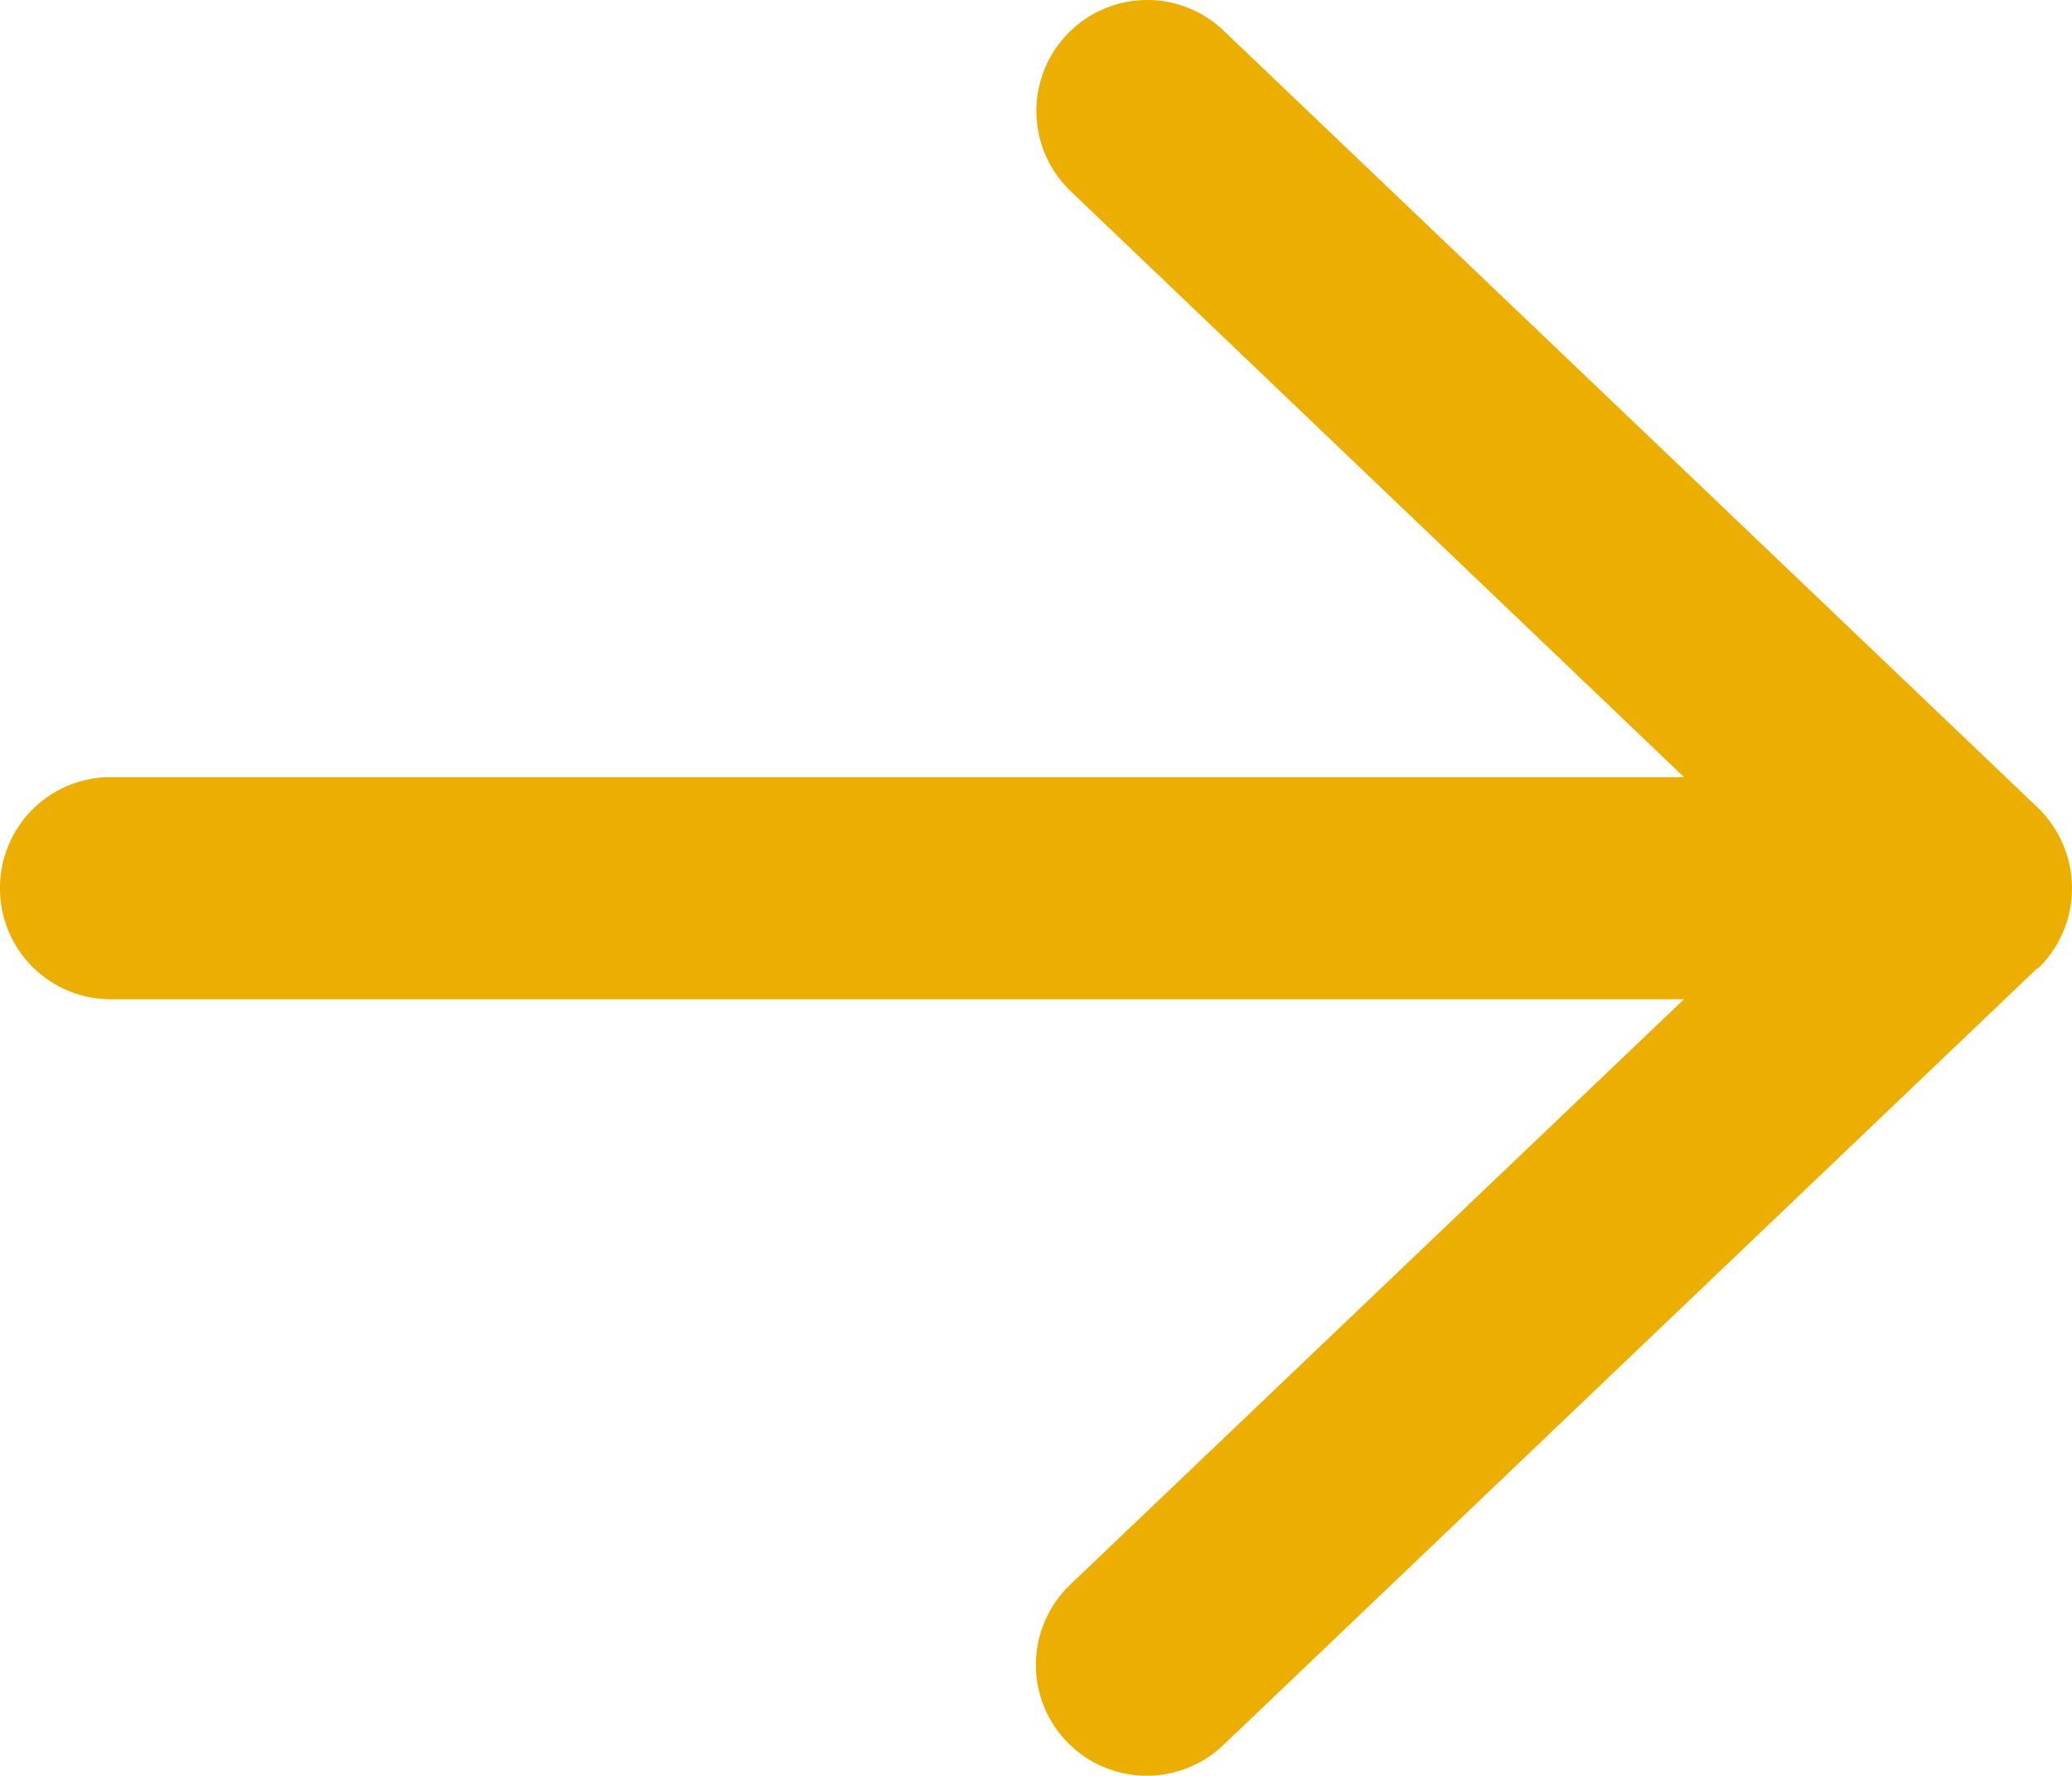
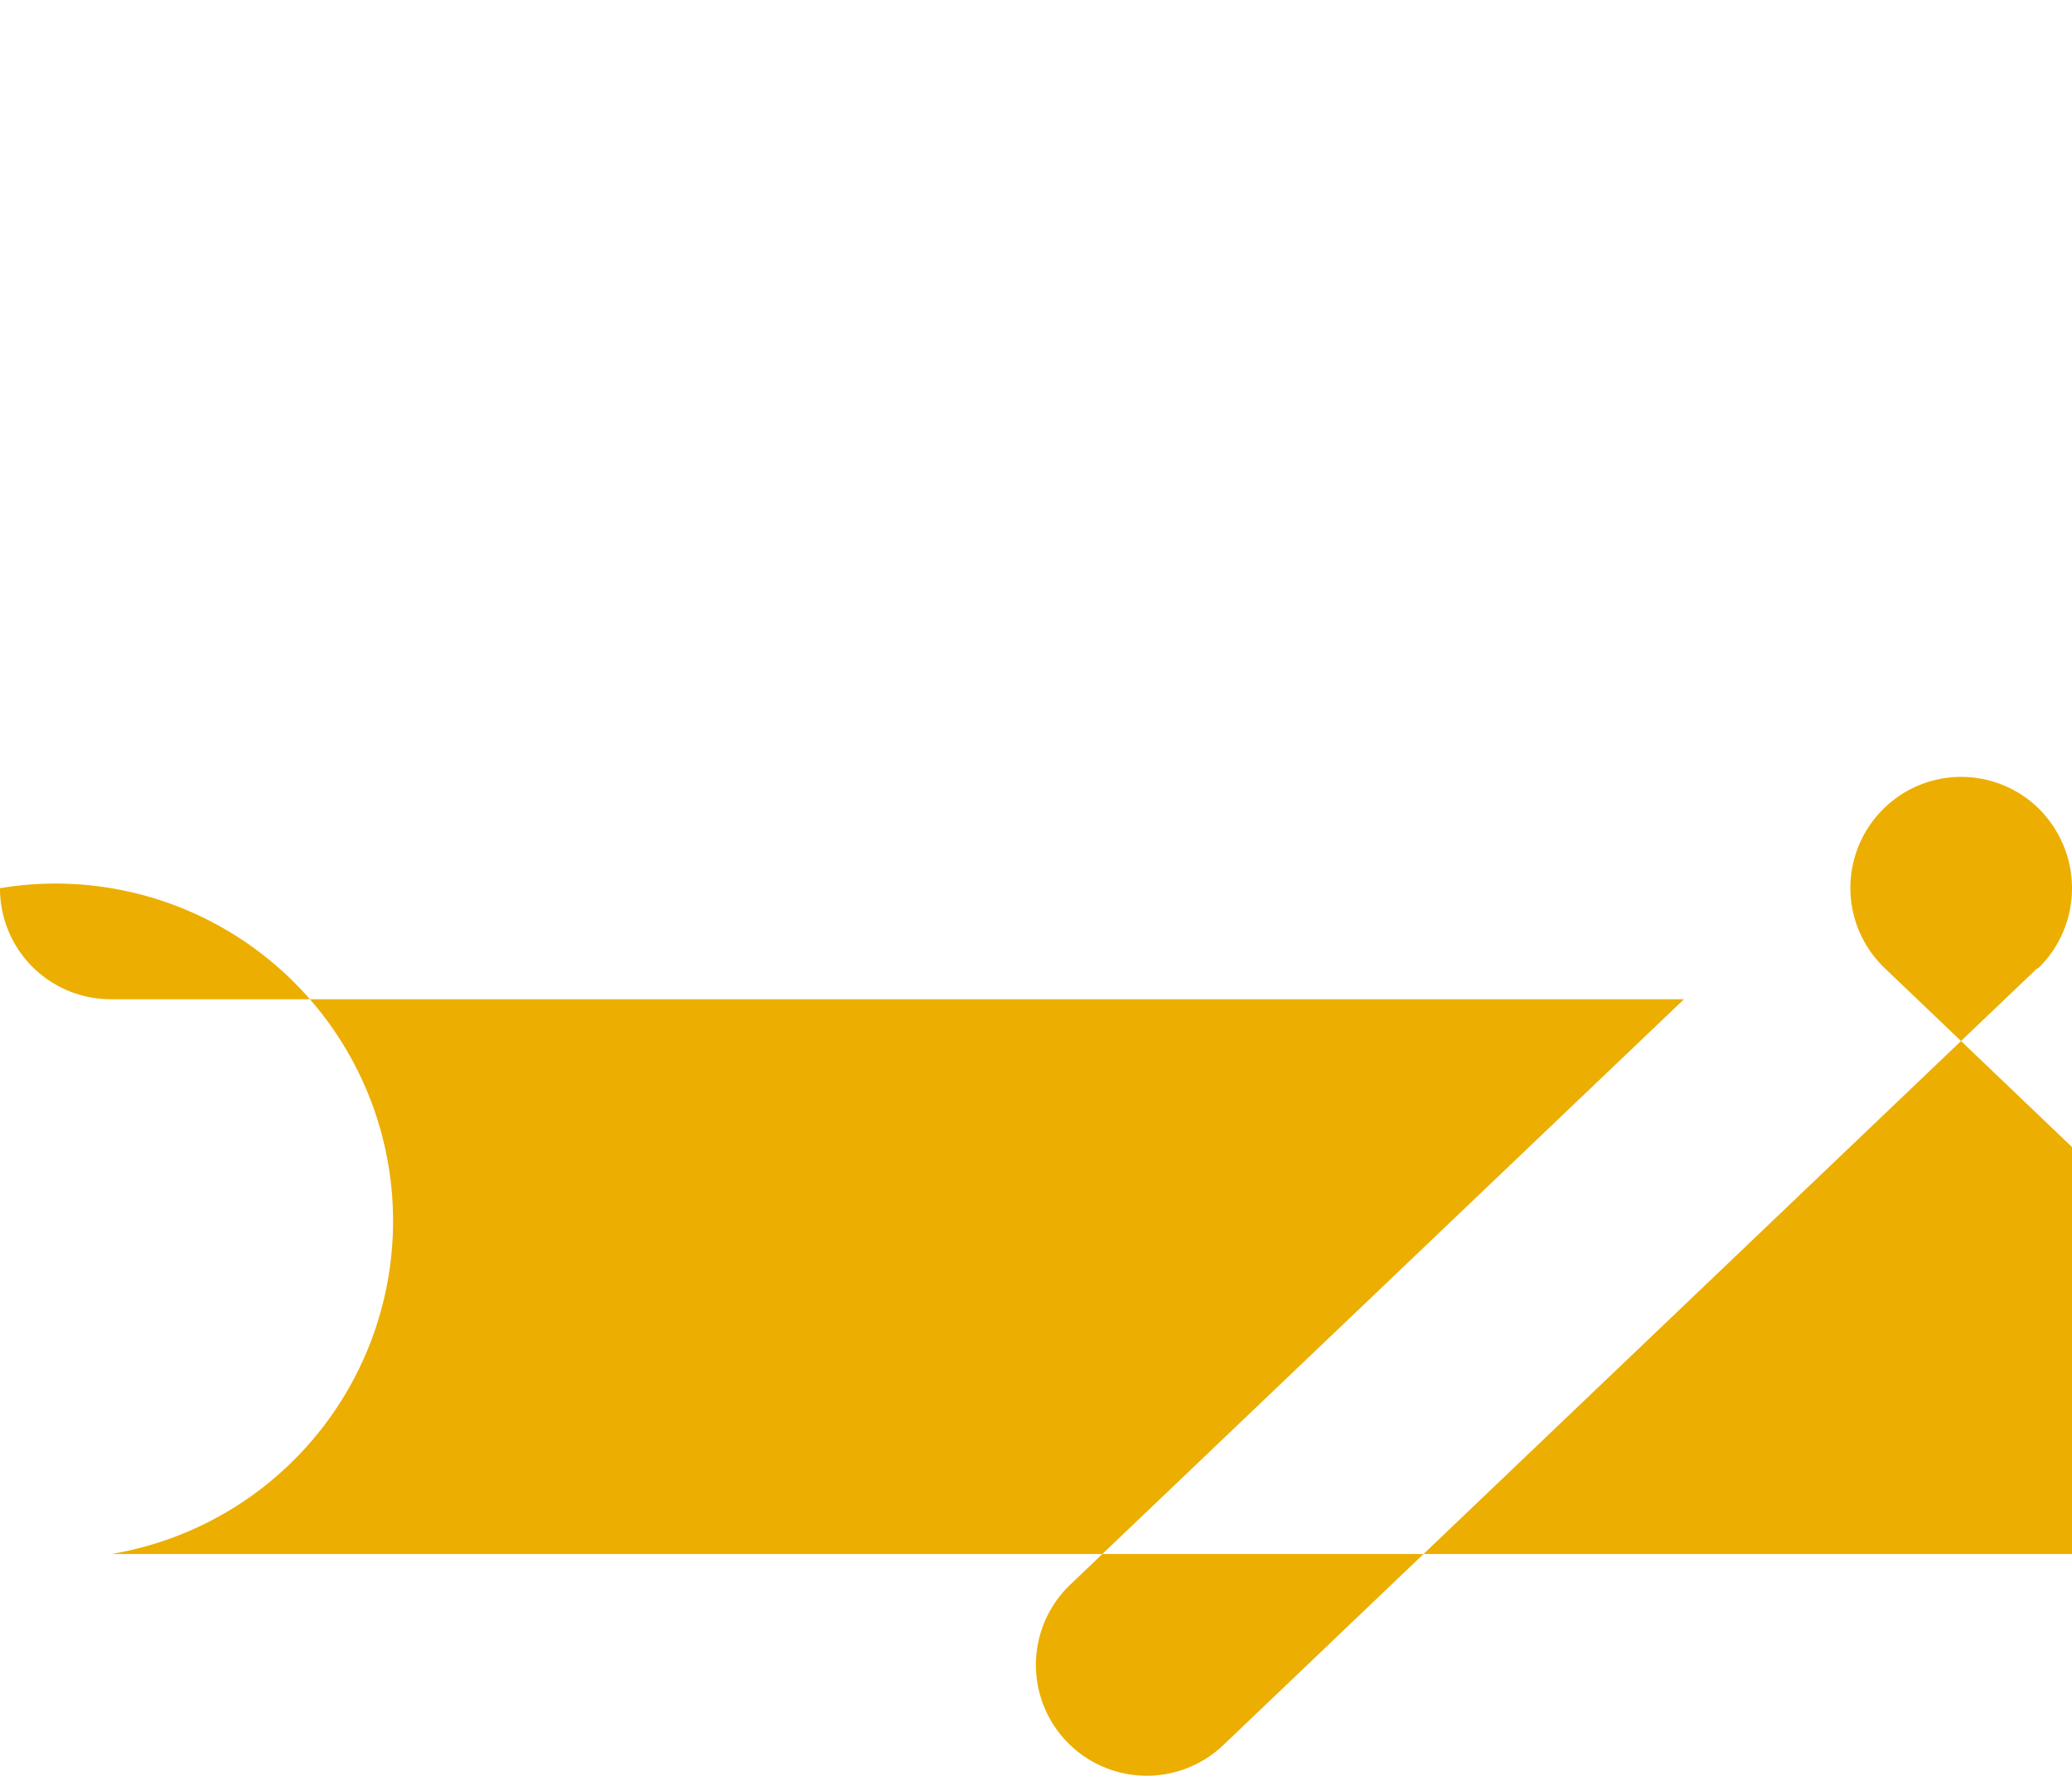
<svg xmlns="http://www.w3.org/2000/svg" width="17.5" height="14.999" viewBox="0 0 17.5 14.999">
-   <path d="M8.461-6.82A.942.942,0,0,0,8.75-7.5a.949.949,0,0,0-.289-.68L1.586-14.742a.934.934,0,0,0-1.324.031.937.937,0,0,0,.031,1.324l5.18,4.949H-7.812A.935.935,0,0,0-8.75-7.5a.935.935,0,0,0,.938.938H5.473L.289-1.617A.937.937,0,0,0,.258-.293a.937.937,0,0,0,1.324.031L8.457-6.824Z" transform="translate(8.75 15.002)" fill="#ecae00" />
+   <path d="M8.461-6.82A.942.942,0,0,0,8.75-7.5a.949.949,0,0,0-.289-.68a.934.934,0,0,0-1.324.031.937.937,0,0,0,.031,1.324l5.18,4.949H-7.812A.935.935,0,0,0-8.75-7.5a.935.935,0,0,0,.938.938H5.473L.289-1.617A.937.937,0,0,0,.258-.293a.937.937,0,0,0,1.324.031L8.457-6.824Z" transform="translate(8.75 15.002)" fill="#ecae00" />
</svg>